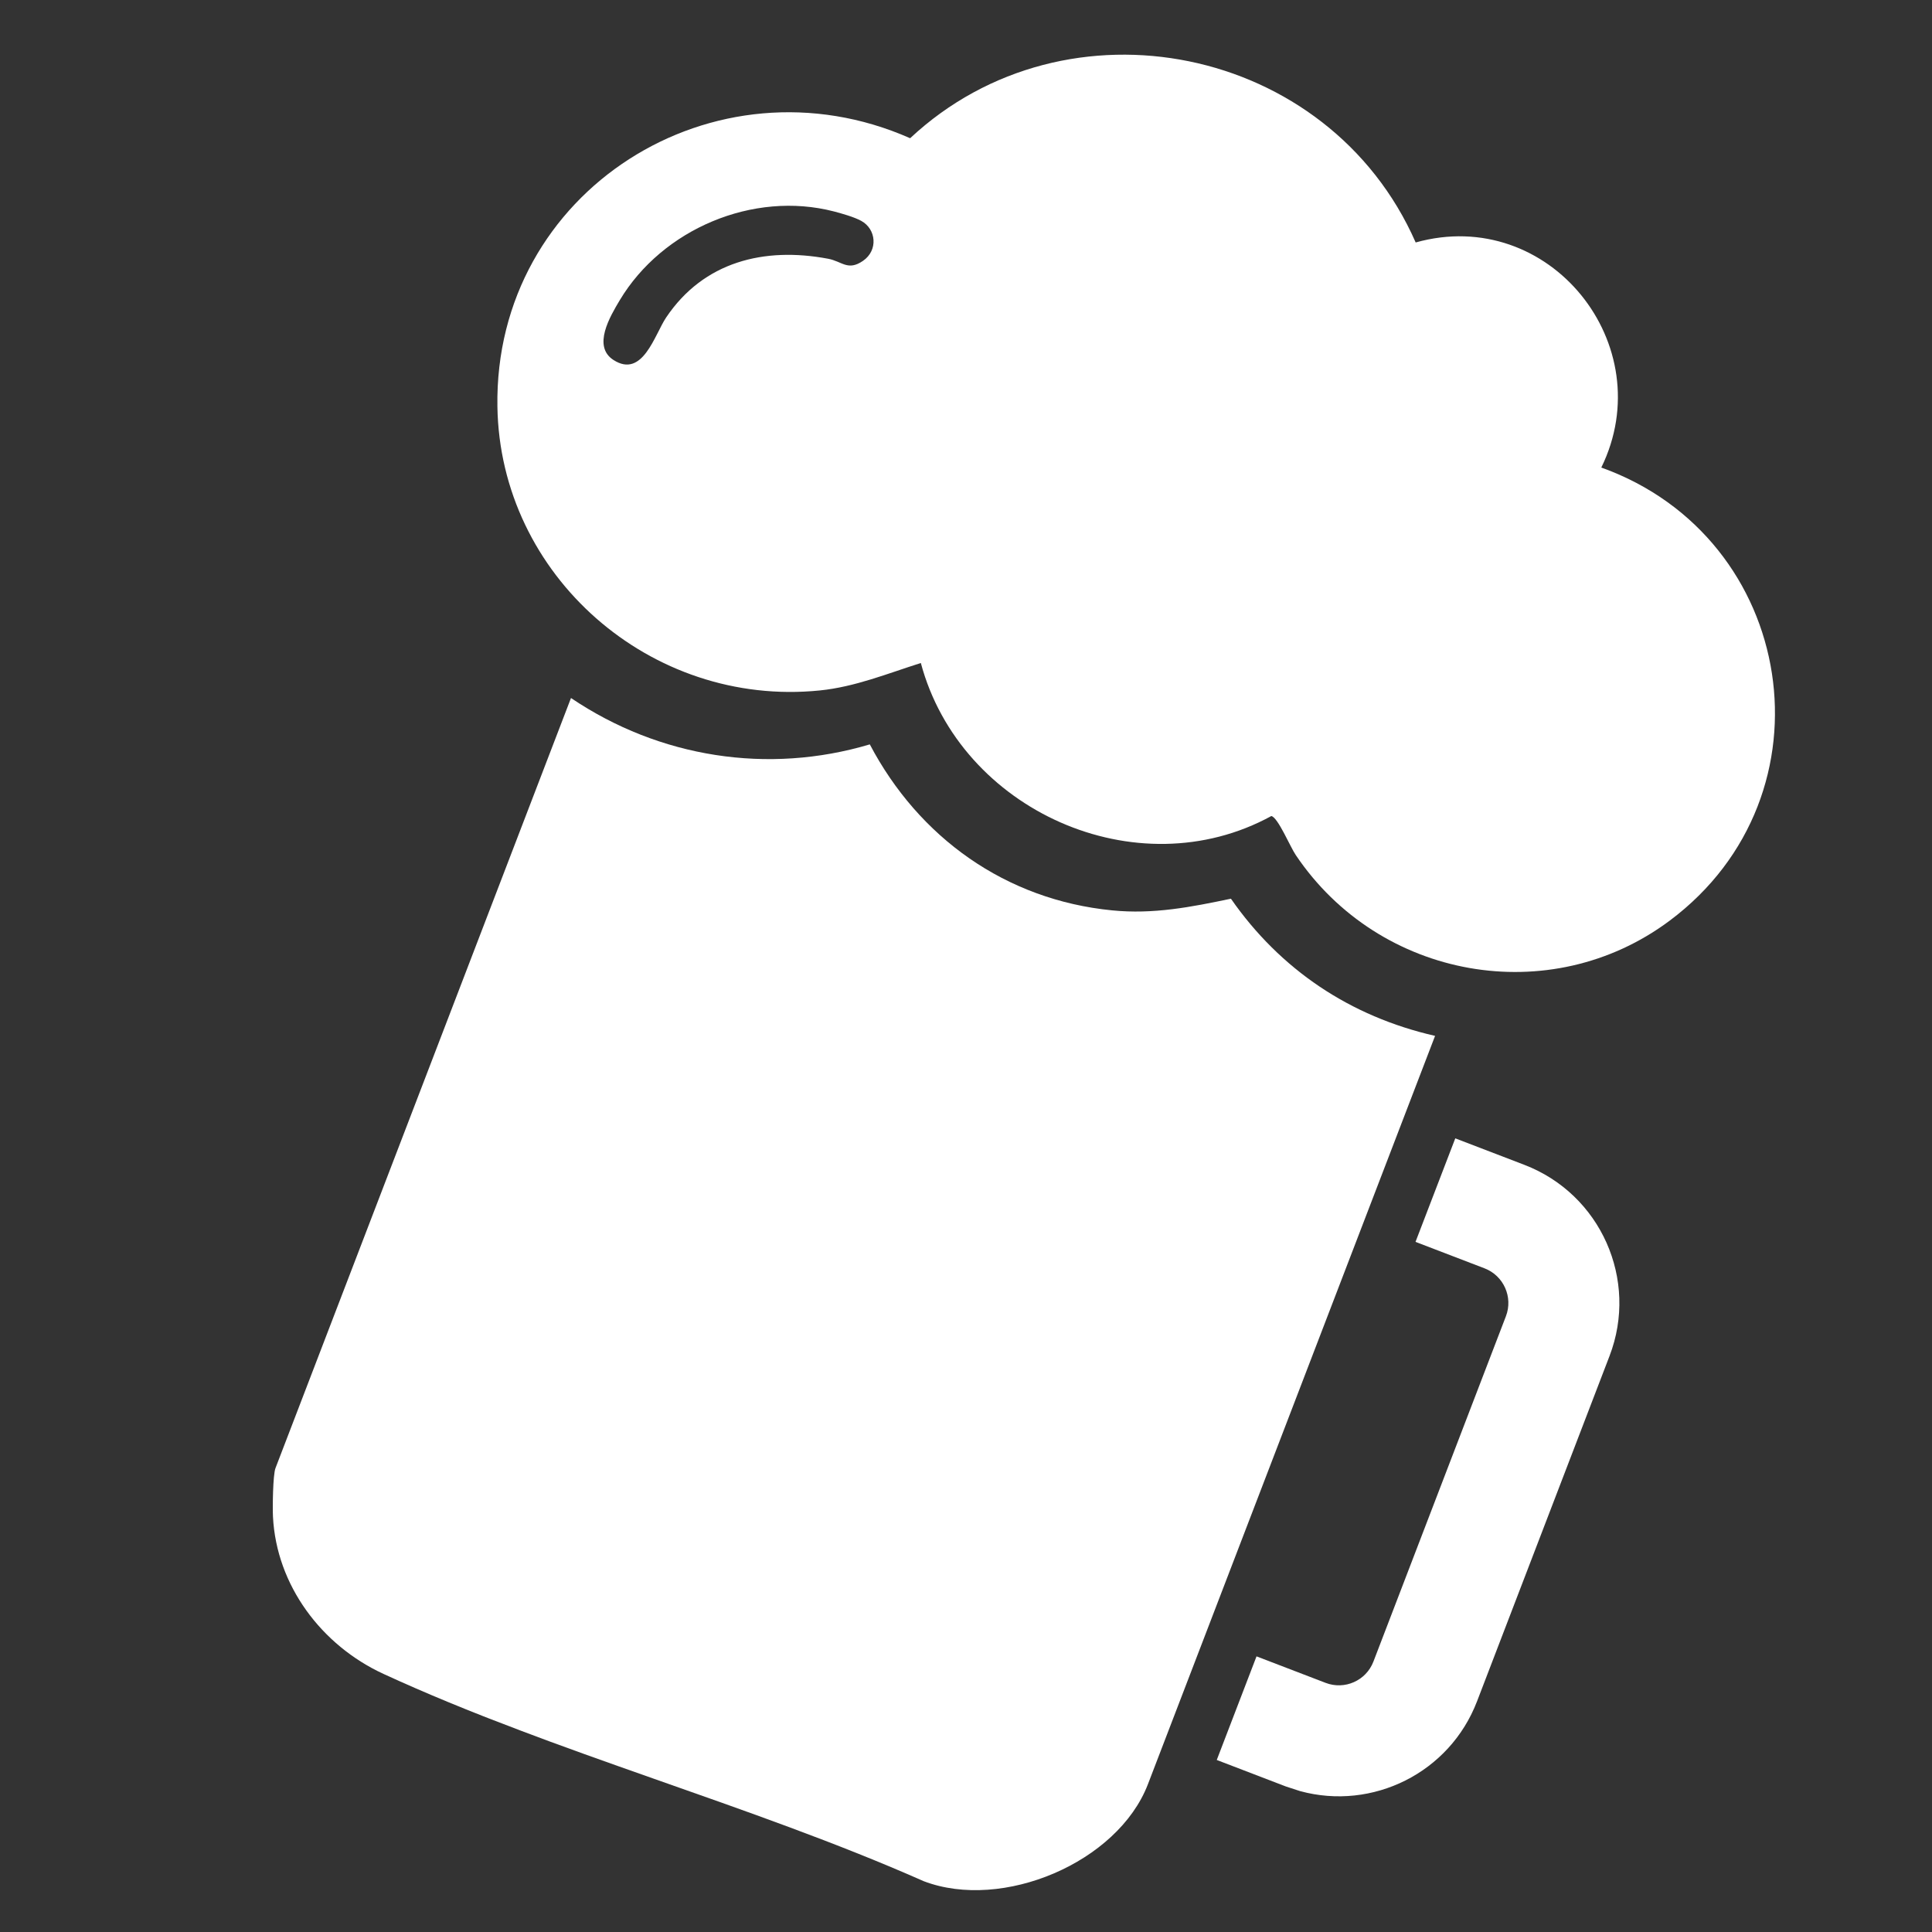
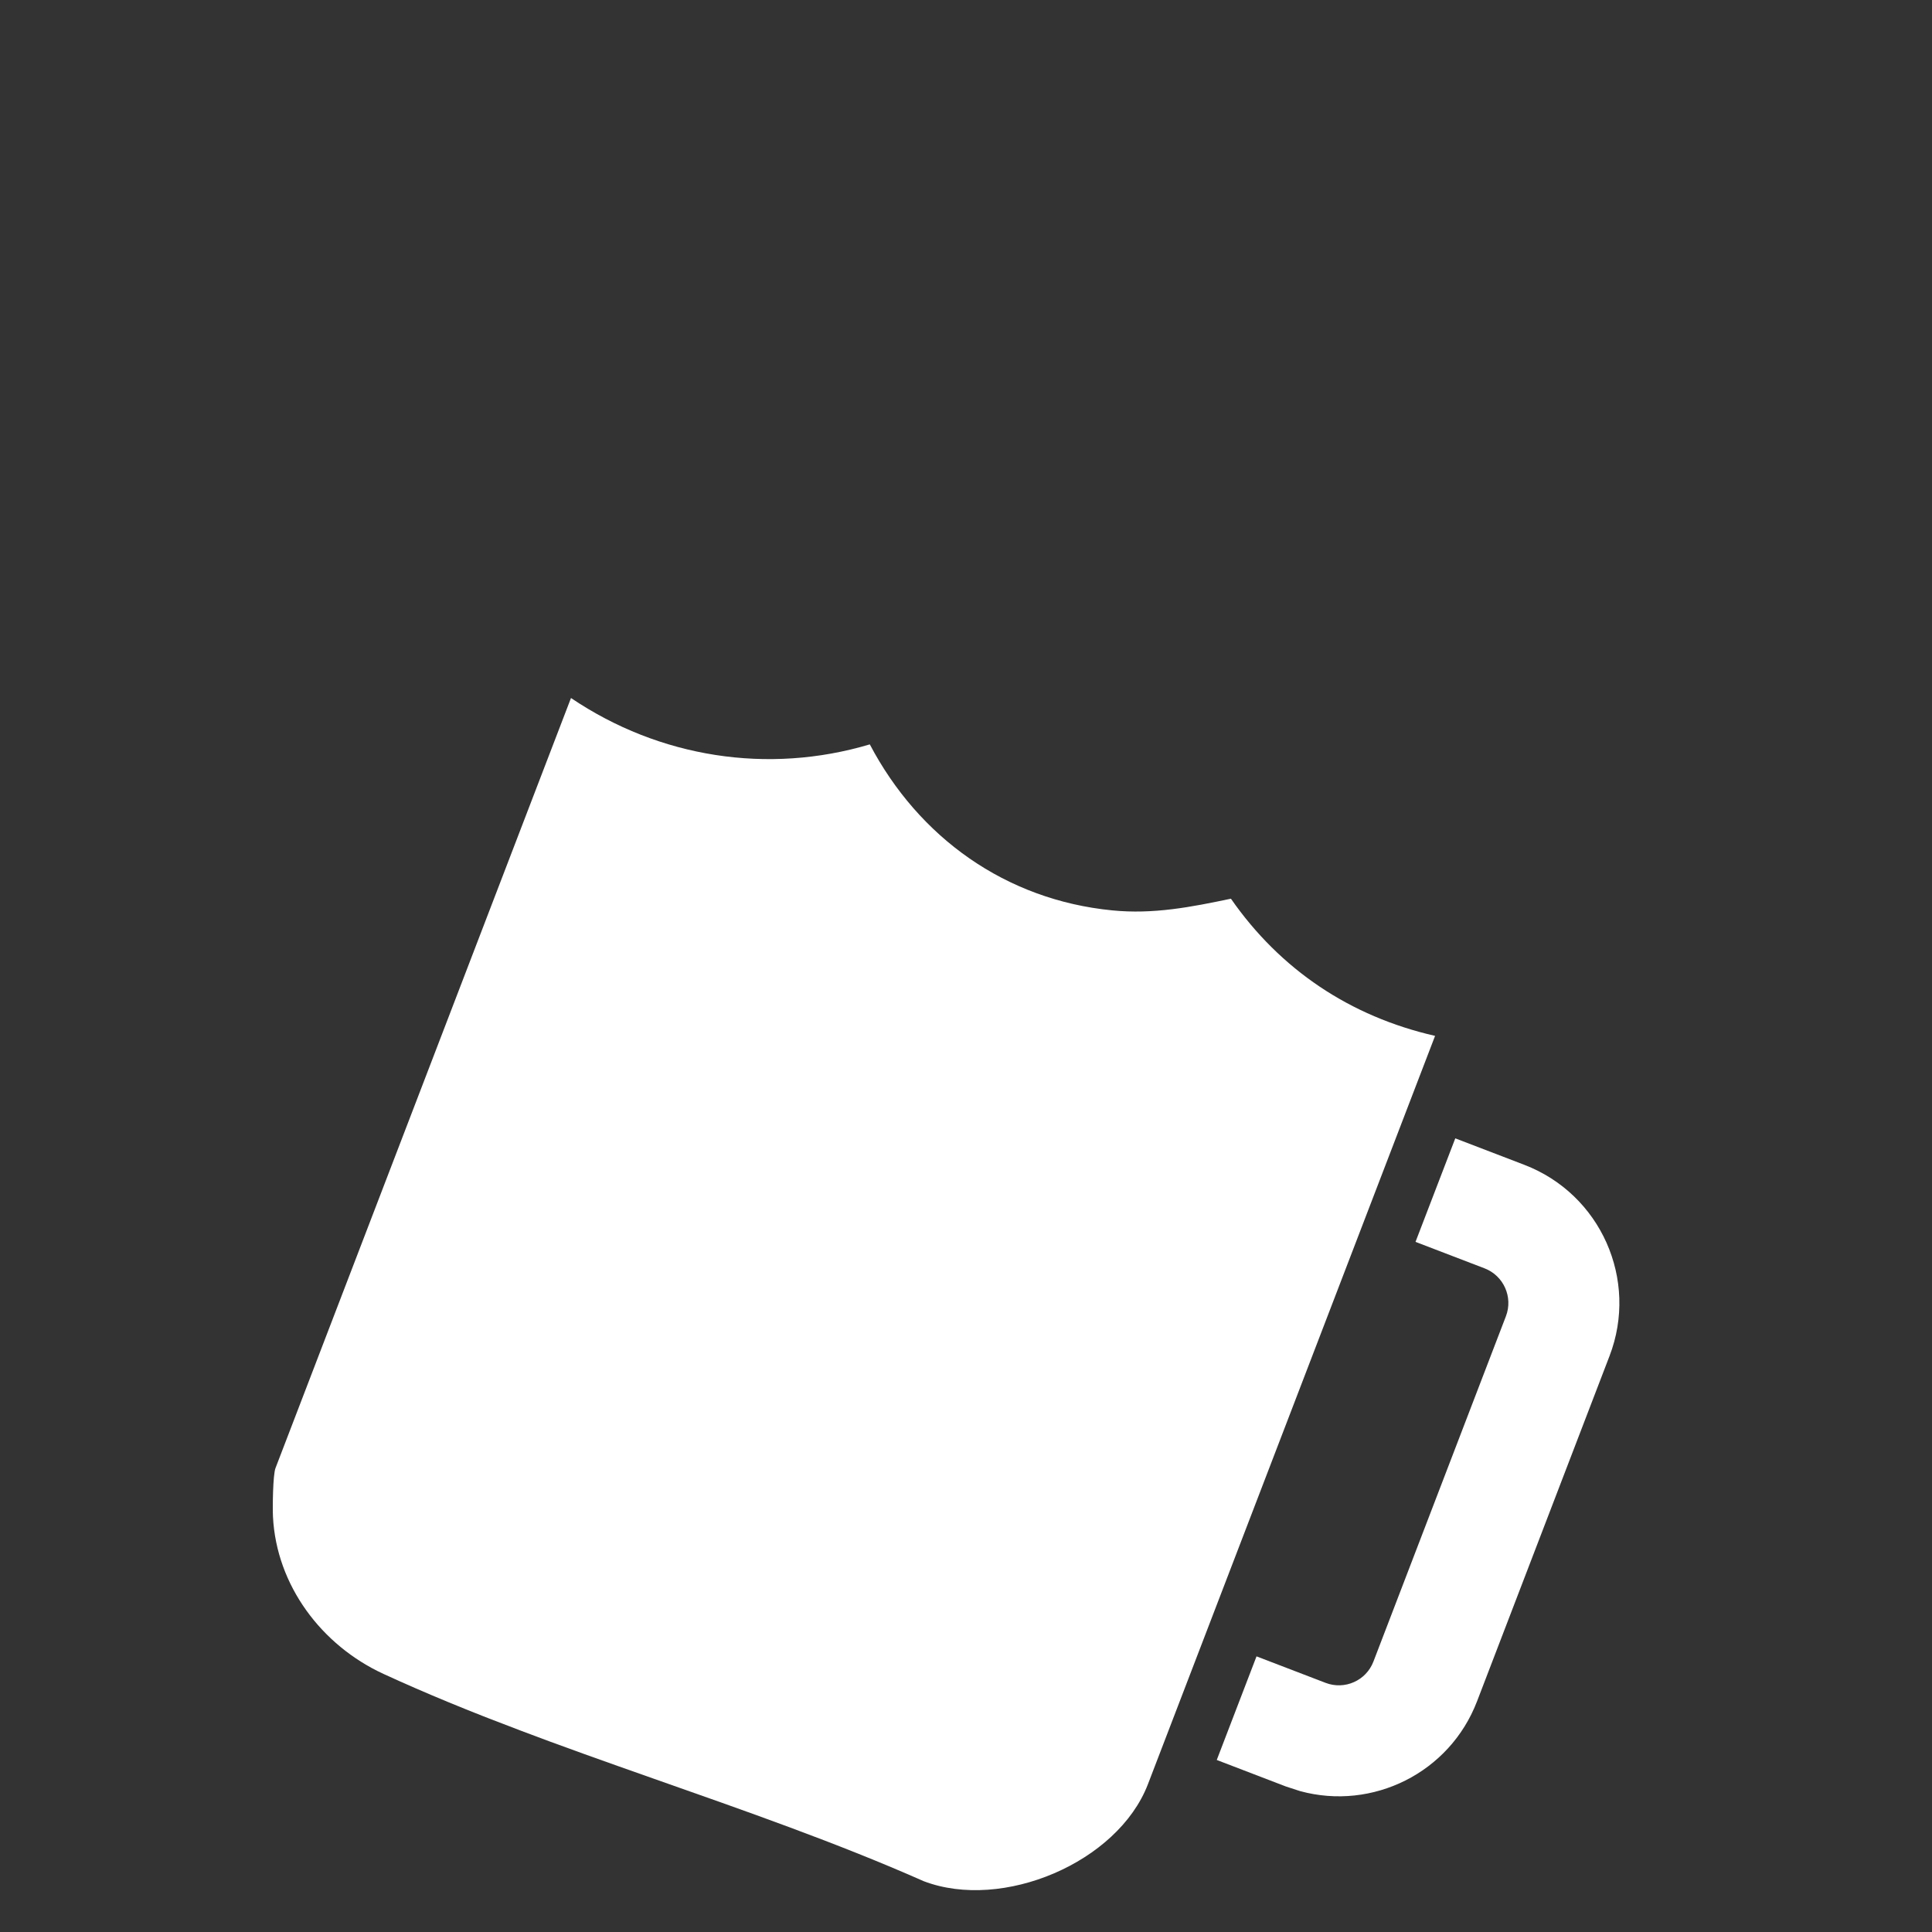
<svg xmlns="http://www.w3.org/2000/svg" width="24" height="24" viewBox="0 0 24 24" fill="none">
  <rect x="0" y="0" width="24" height="24" fill="#333333" stroke="none" />
  <g clip-path="url(#clip0_14383_345592)">
    <g clip-path="url(#clip1_14383_345592)">
      <path d="M17.827 12.868L14.26 22.164C13.886 23.137 12.454 23.742 11.475 23.369C9.321 22.416 6.889 21.773 4.764 20.794C3.993 20.439 3.434 19.693 3.391 18.842C3.385 18.729 3.39 18.321 3.422 18.238L7.093 8.671C8.194 9.414 9.542 9.623 10.805 9.247C11.414 10.404 12.492 11.179 13.816 11.309C14.327 11.36 14.796 11.268 15.291 11.164C15.904 12.045 16.771 12.627 17.827 12.868Z" fill="white" />
-       <path d="M19.892 5.808C22.32 6.678 22.832 9.875 20.741 11.437C19.257 12.546 17.135 12.166 16.096 10.621C16.027 10.52 15.876 10.155 15.793 10.137C14.123 11.051 11.929 10.068 11.439 8.236C11.025 8.367 10.621 8.533 10.184 8.577C8.082 8.79 6.211 7.148 6.179 5.051C6.136 2.369 8.879 0.645 11.306 1.717C13.251 -0.101 16.508 0.556 17.586 3.012C19.247 2.547 20.637 4.287 19.892 5.808ZM10.361 2.627C9.356 2.366 8.228 2.846 7.699 3.729C7.579 3.93 7.356 4.302 7.621 4.472C7.984 4.705 8.132 4.157 8.275 3.944C8.742 3.249 9.494 3.065 10.286 3.214C10.461 3.246 10.531 3.371 10.721 3.24C10.911 3.109 10.885 2.846 10.699 2.744C10.609 2.695 10.463 2.654 10.361 2.627L10.361 2.627Z" fill="white" />
      <path d="M18.936 14.47C19.884 14.834 20.358 15.897 19.994 16.845L18.348 21.135C18.007 22.024 17.05 22.495 16.151 22.25L15.973 22.192L15.115 21.863L15.609 20.576L16.467 20.905C16.704 20.996 16.97 20.878 17.061 20.641L18.707 16.351C18.798 16.114 18.679 15.847 18.442 15.756L17.584 15.427L18.078 14.141L18.936 14.47Z" fill="white" />
    </g>
  </g>
  <defs>
    <clipPath id="clip0_14383_345592">
      <rect width="24" height="24" fill="white" />
    </clipPath>
    <clipPath id="clip1_14383_345592">
      <rect width="17.647" height="22.693" fill="white" transform="translate(8.441 -2.051) rotate(20.993)" />
    </clipPath>
  </defs>
</svg>